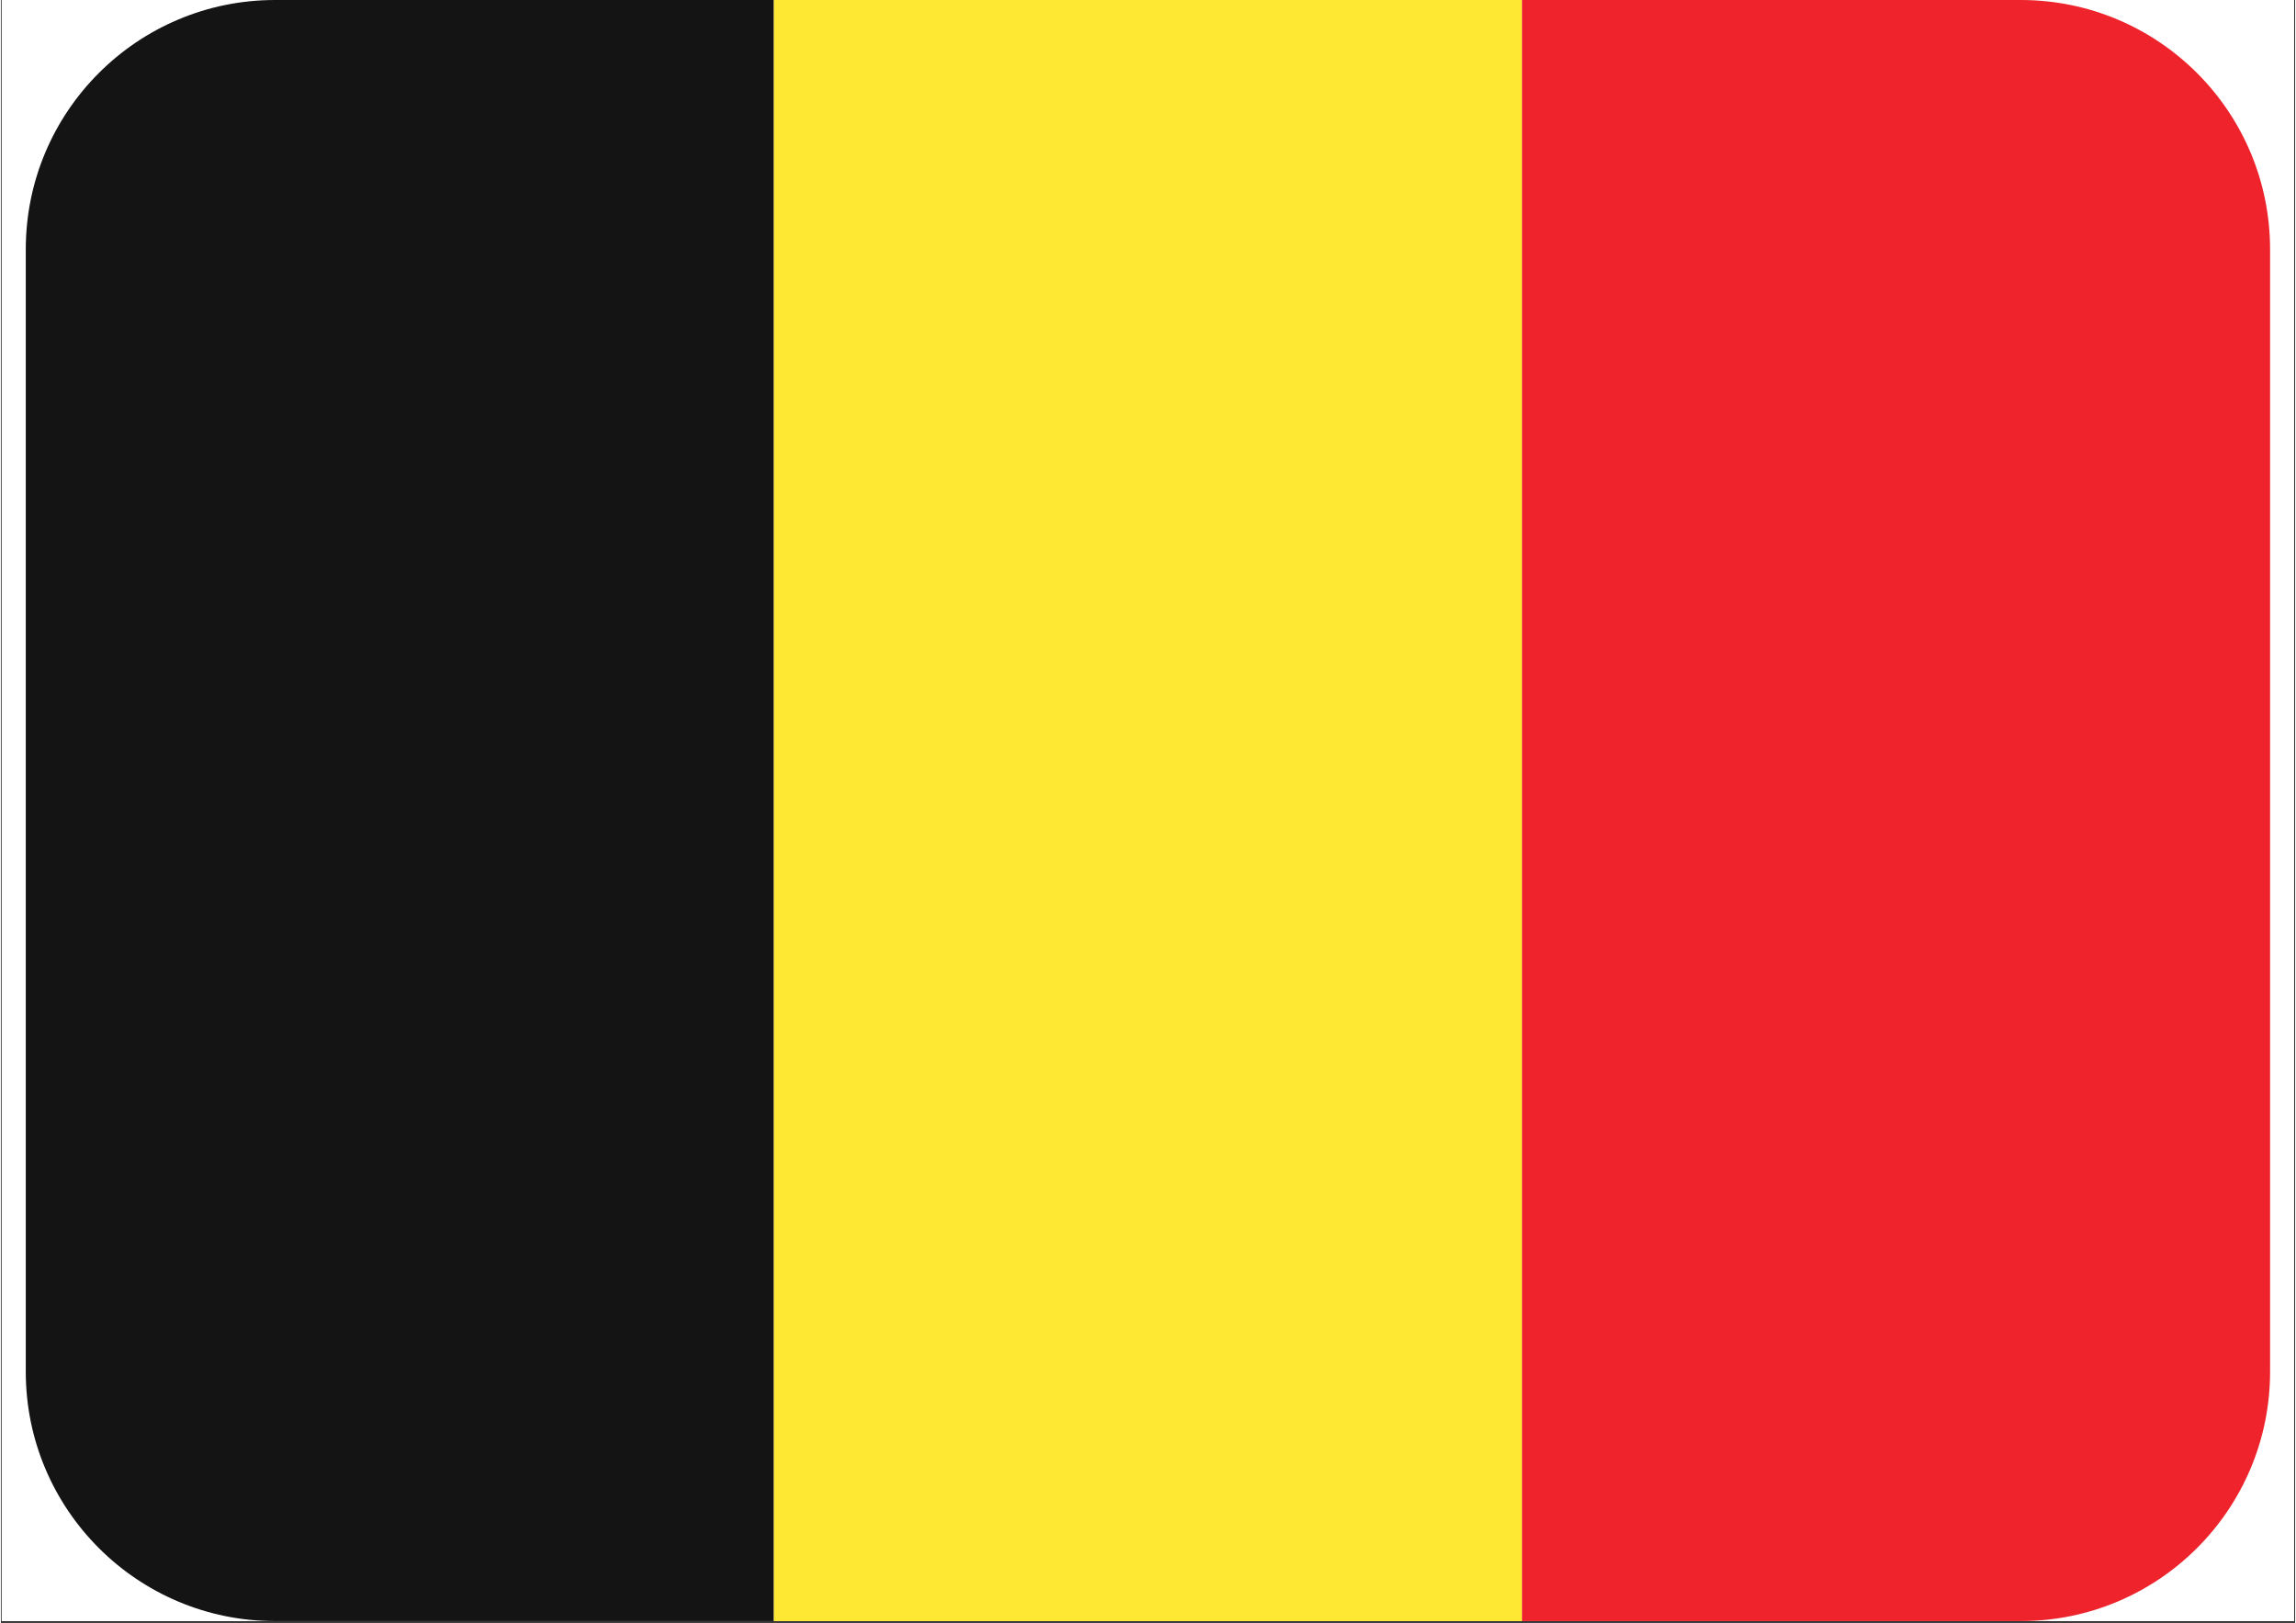
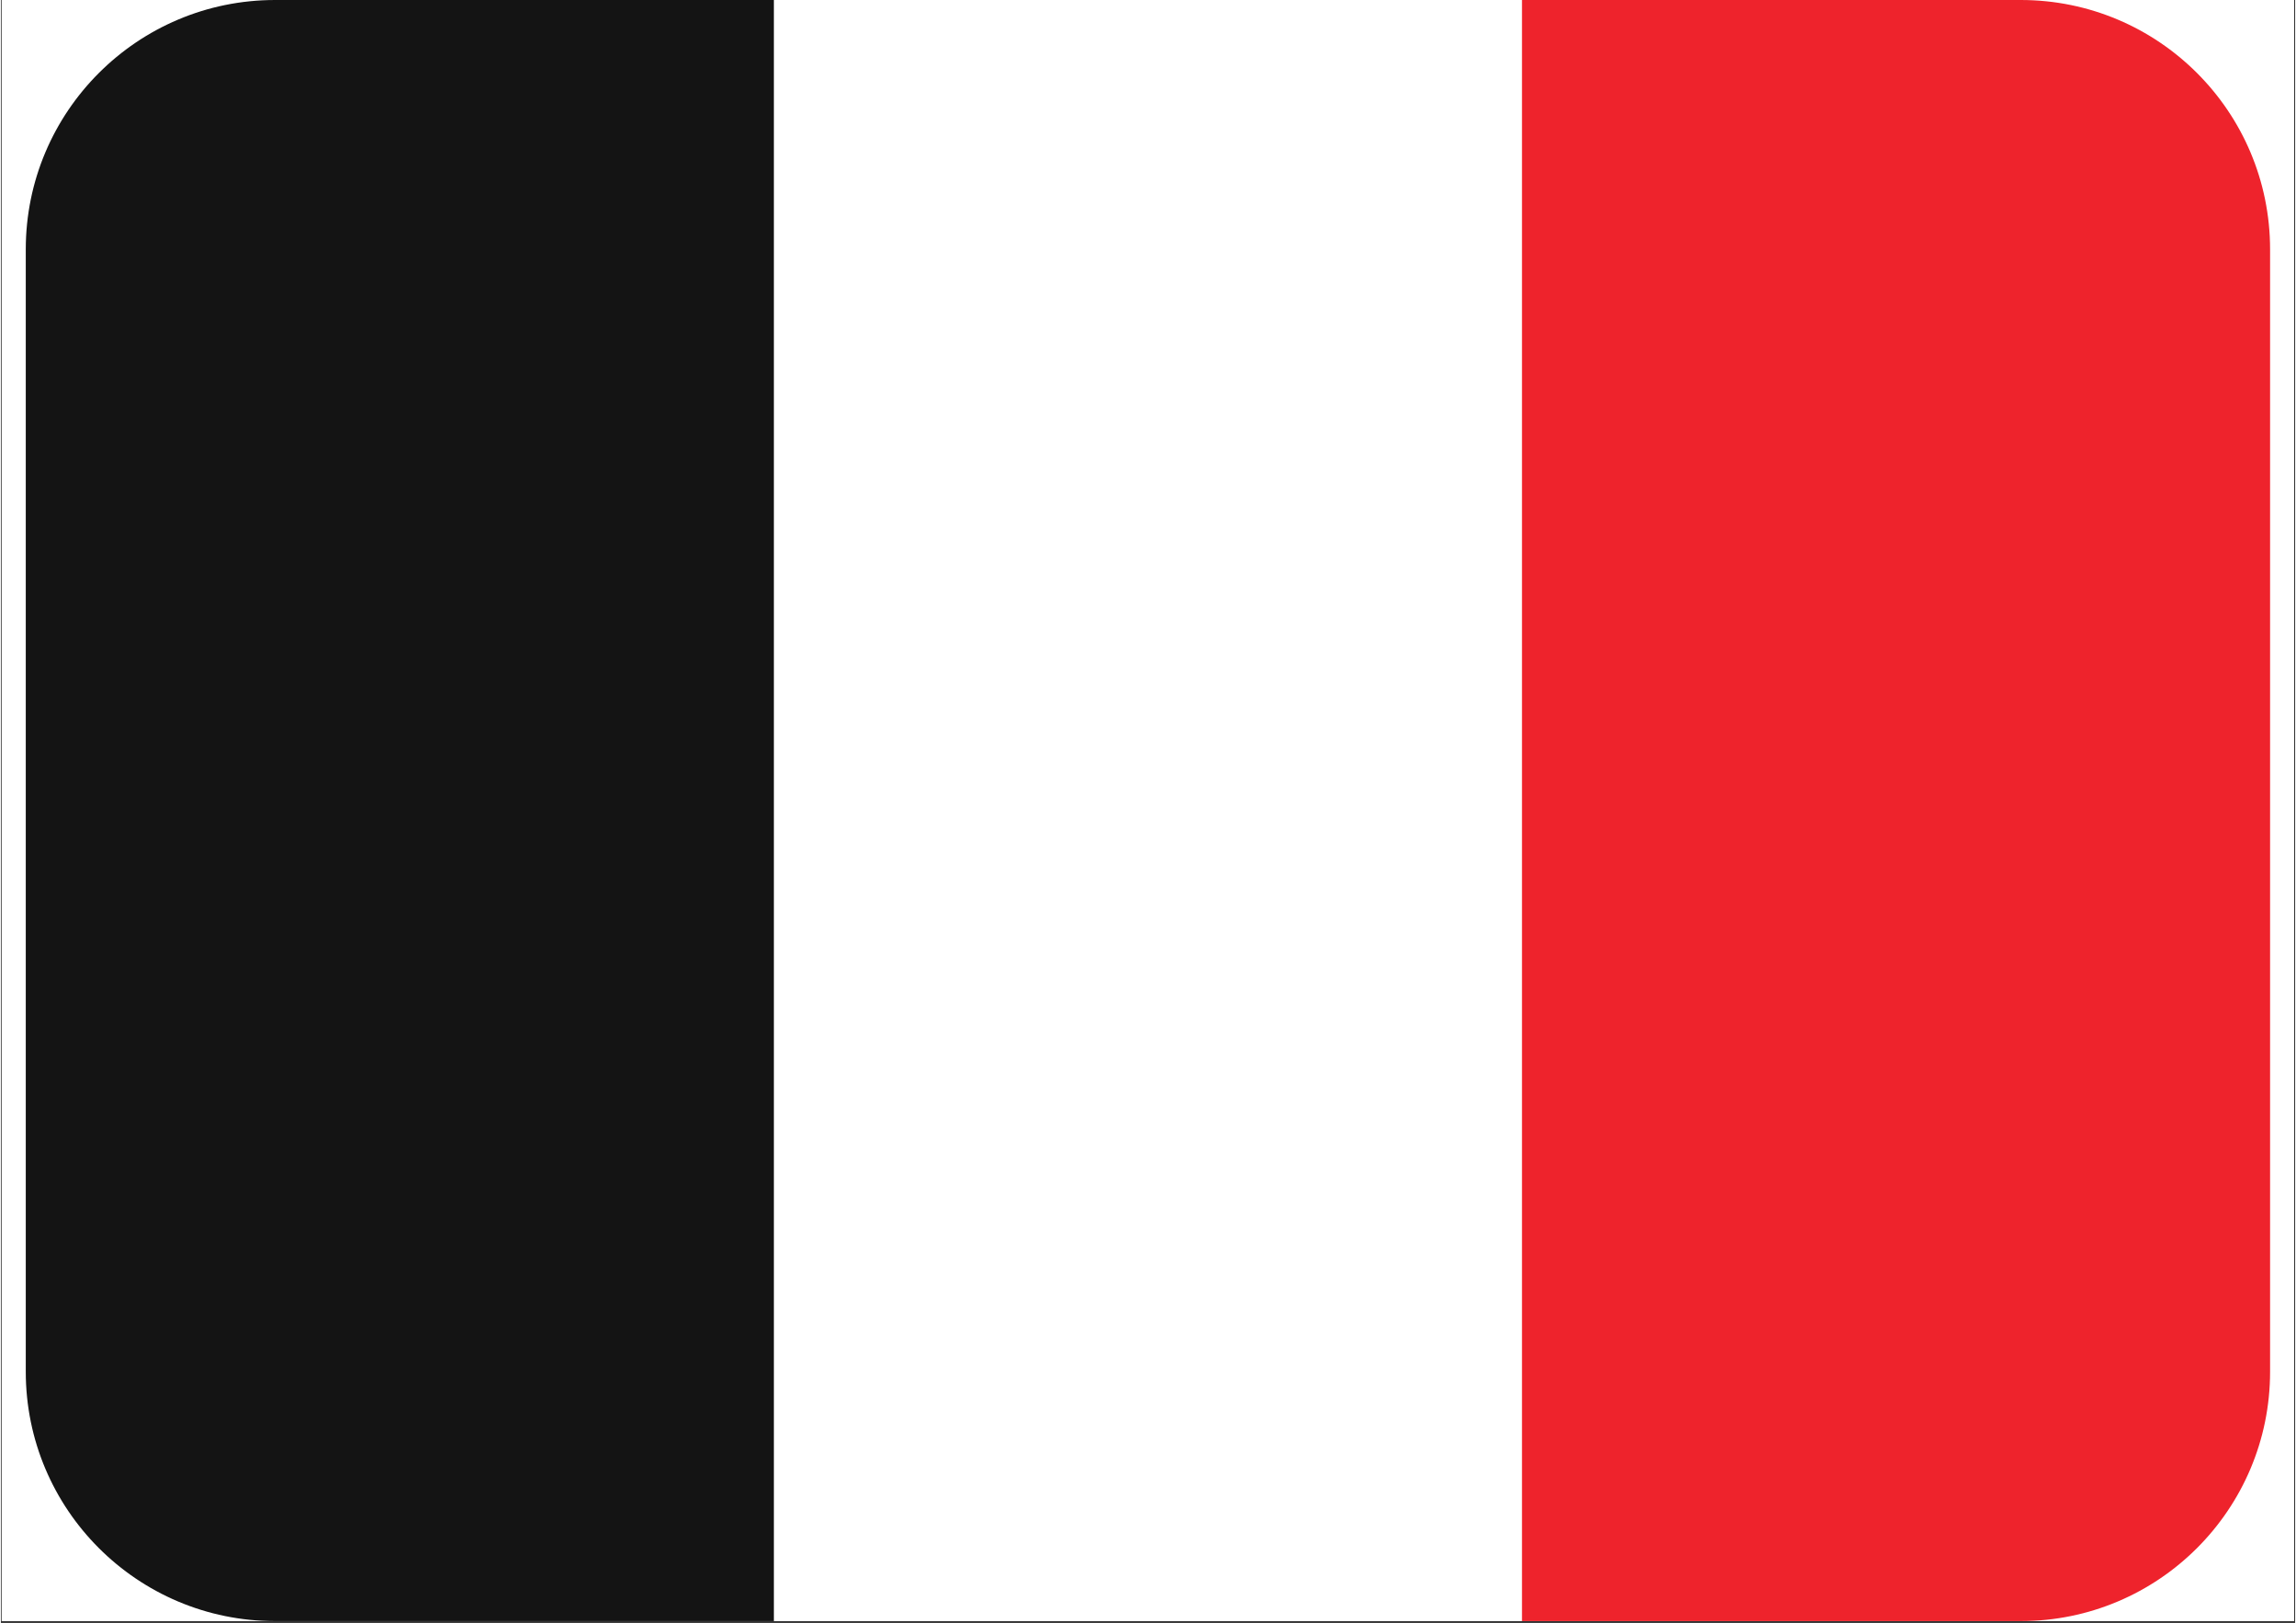
<svg xmlns="http://www.w3.org/2000/svg" width="1122" zoomAndPan="magnify" viewBox="0 0 841.92 595.5" height="793" preserveAspectRatio="xMidYMid meet" version="1.0">
  <rect x="0" y="0" width="841.92" height="595.5" fill="#333333" stroke="none" />
  <defs>
    <clipPath id="da22a91a57">
      <path d="M 0.312 0 L 841.527 0 L 841.527 594.824 L 0.312 594.824 Z M 0.312 0 " clip-rule="nonzero" />
    </clipPath>
    <clipPath id="80337462ee">
      <path d="M 9 0 L 284 0 L 284 594.824 L 9 594.824 Z M 9 0 " clip-rule="nonzero" />
    </clipPath>
    <clipPath id="efe3a8a3c3">
-       <path d="M 283 0 L 559 0 L 559 594.824 L 283 594.824 Z M 283 0 " clip-rule="nonzero" />
-     </clipPath>
+       </clipPath>
    <clipPath id="71d2e25042">
      <path d="M 558 0 L 832.969 0 L 832.969 594.824 L 558 594.824 Z M 558 0 " clip-rule="nonzero" />
    </clipPath>
  </defs>
  <g clip-path="url(#da22a91a57)">
    <path fill="#ffffff" d="M 0.312 0 L 841.605 0 L 841.605 594.824 L 0.312 594.824 Z M 0.312 0 " fill-opacity="1" fill-rule="nonzero" />
    <path fill="#ffffff" d="M 0.312 0 L 841.605 0 L 841.605 594.824 L 0.312 594.824 Z M 0.312 0 " fill-opacity="1" fill-rule="nonzero" />
  </g>
  <g clip-path="url(#80337462ee)">
    <path fill="#141414" d="M 100.648 0 C 50.113 0 9.137 40.973 9.137 91.512 L 9.137 503.312 C 9.137 553.852 50.113 594.824 100.648 594.824 L 283.668 594.824 L 283.668 0 Z M 100.648 0 " fill-opacity="1" fill-rule="nonzero" />
  </g>
  <g clip-path="url(#efe3a8a3c3)">
    <path fill="#fee833" d="M 283.668 0 L 558.199 0 L 558.199 594.824 L 283.668 594.824 Z M 283.668 0 " fill-opacity="1" fill-rule="nonzero" />
  </g>
  <g clip-path="url(#71d2e25042)">
    <path fill="#ee232c" d="M 741.223 0 L 558.199 0 L 558.199 594.824 L 741.223 594.824 C 791.758 594.824 832.73 553.852 832.73 503.312 L 832.73 91.512 C 832.73 40.973 791.758 0 741.223 0 Z M 741.223 0 " fill-opacity="1" fill-rule="nonzero" />
  </g>
</svg>